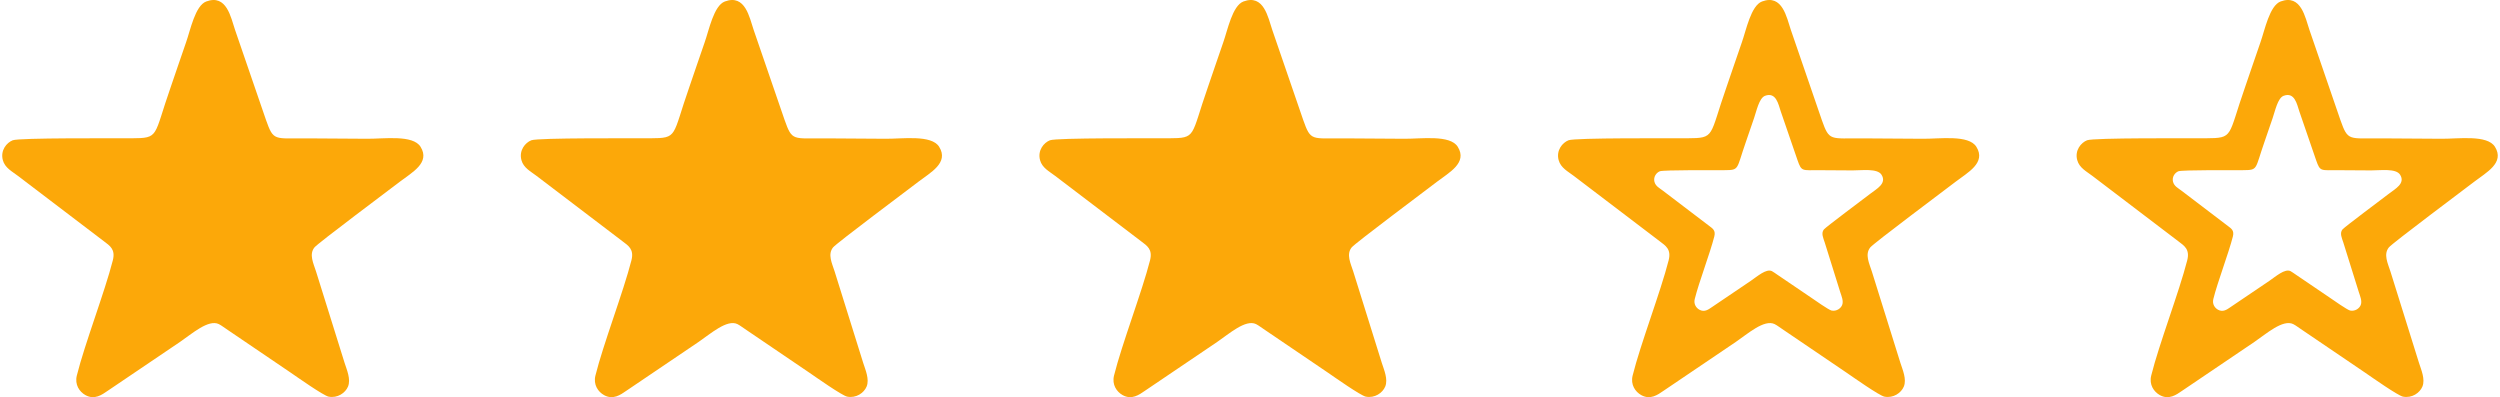
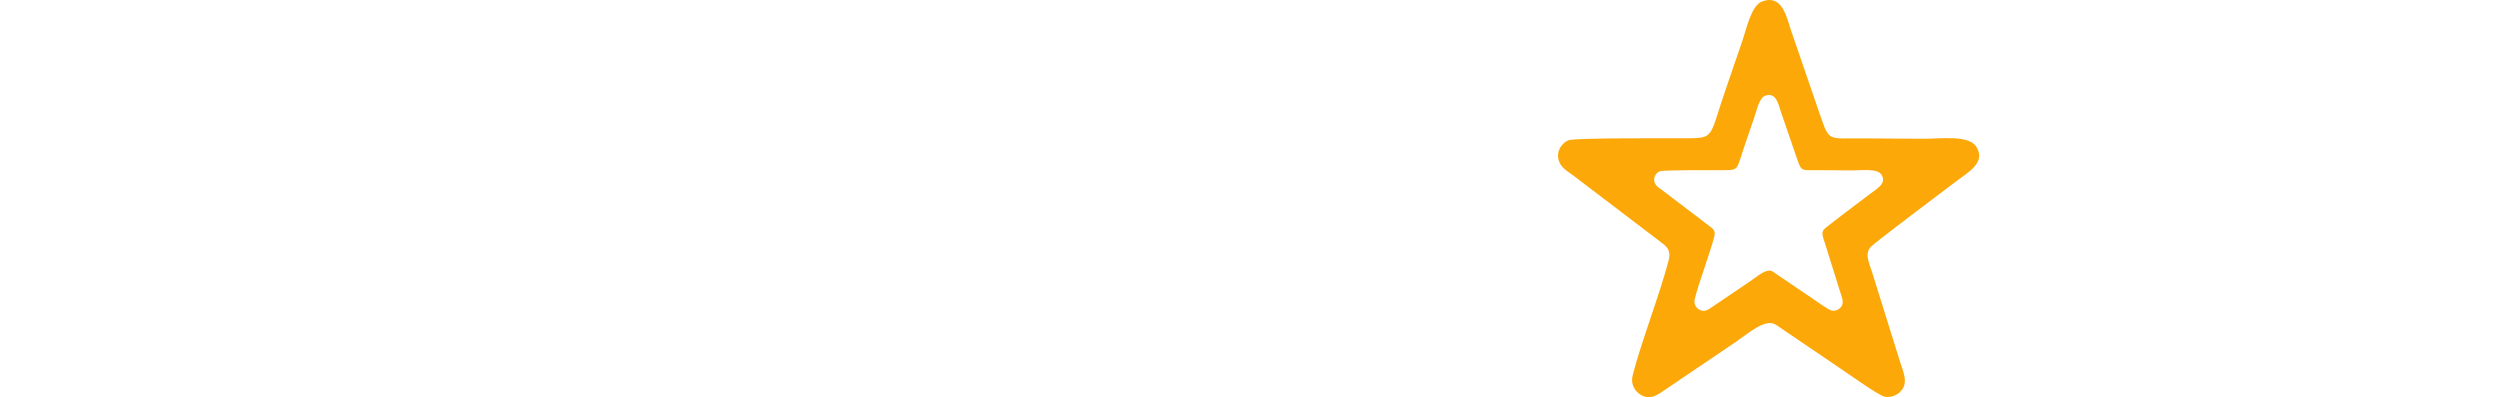
<svg xmlns="http://www.w3.org/2000/svg" xml:space="preserve" width="1624px" height="258px" version="1.1" style="shape-rendering:geometricPrecision; text-rendering:geometricPrecision; image-rendering:optimizeQuality; fill-rule:evenodd; clip-rule:evenodd" viewBox="0 0 4240385 674856">
  <defs>
    <style type="text/css">
   
    .fil0 {fill:#FCA809}
   
  </style>
  </defs>
  <g id="Слой_x0020_1">
-     <path class="fil0" d="M1036 272123c3571,13215 15910,19228 25741,26787l145871 110943c10023,7663 20126,13507 15284,32526 -13634,53530 -47998,142636 -61151,195664 -3883,15617 4509,27767 14698,33362 15367,8456 27808,-481 37725,-7349l122822 -83031c20274,-13862 48352,-38811 65952,-30355 4530,2171 11546,7704 15993,10479l106872 72509c10124,6933 54866,38518 63676,40294 15157,3047 28582,-6368 33007,-17057 5156,-12465 -2005,-28415 -5825,-40399 -16598,-52152 -32005,-103573 -48562,-155432 -4342,-13591 -12067,-28791 -2674,-40587 5761,-7244 128312,-98709 145162,-111714 20002,-15450 52257,-31965 35156,-59356 -12986,-20773 -62005,-13424 -90670,-13612 -33988,-228 -67997,-460 -101988,-669 -55868,-355 -56997,5388 -69856,-31046l-52611 -153116c-7204,-21294 -14300,-61360 -49000,-48436 -18830,7016 -26932,48750 -34324,69502 -9082,25596 -17097,50440 -26034,75889 -29750,84783 -18812,86787 -66578,87058 -29624,167 -190714,-1002 -201884,3383 -10439,4092 -21273,17202 -16807,33759l3 3z" />
-     <path class="fil0" d="M882232 272123c3571,13215 15910,19228 25741,26787l145871 110943c10023,7663 20126,13507 15284,32526 -13634,53530 -47998,142636 -61151,195664 -3883,15617 4509,27767 14698,33362 15367,8456 27808,-481 37725,-7349l122822 -83031c20274,-13862 48352,-38811 65952,-30355 4530,2171 11546,7704 15993,10479l106872 72509c10124,6933 54866,38518 63676,40294 15157,3047 28582,-6368 33007,-17057 5156,-12465 -2005,-28415 -5825,-40399 -16598,-52152 -32005,-103573 -48562,-155432 -4342,-13591 -12067,-28791 -2674,-40587 5761,-7244 128312,-98709 145162,-111714 20002,-15450 52257,-31965 35156,-59356 -12986,-20773 -62005,-13424 -90670,-13612 -33988,-228 -67997,-460 -101988,-669 -55868,-355 -56997,5388 -69856,-31046l-52611 -153116c-7204,-21294 -14300,-61360 -49000,-48436 -18830,7016 -26932,48750 -34324,69502 -9082,25596 -17097,50440 -26034,75889 -29750,84783 -18812,86787 -66578,87058 -29624,167 -190714,-1002 -201884,3383 -10439,4092 -21273,17202 -16807,33759l3 3z" />
-     <path class="fil0" d="M1763432 272123c3571,13215 15910,19228 25741,26787l145871 110943c10023,7663 20126,13507 15284,32526 -13634,53530 -47998,142636 -61151,195664 -3883,15617 4509,27767 14698,33362 15367,8456 27808,-481 37725,-7349l122822 -83031c20274,-13862 48352,-38811 65952,-30355 4530,2171 11546,7704 15993,10479l106872 72509c10124,6933 54866,38518 63676,40294 15157,3047 28582,-6368 33007,-17057 5156,-12465 -2005,-28415 -5825,-40399 -16598,-52152 -32005,-103573 -48562,-155432 -4342,-13591 -12067,-28791 -2674,-40587 5761,-7244 128312,-98709 145162,-111714 20002,-15450 52257,-31965 35156,-59356 -12986,-20773 -62005,-13424 -90670,-13612 -33988,-228 -67997,-460 -101988,-669 -55868,-355 -56997,5388 -69856,-31046l-52611 -153116c-7204,-21294 -14300,-61360 -49000,-48436 -18830,7016 -26932,48750 -34324,69502 -9082,25596 -17097,50440 -26034,75889 -29750,84783 -18812,86787 -66578,87058 -29624,167 -190714,-1002 -201884,3383 -10439,4092 -21273,17202 -16807,33759l3 3z" />
-     <path class="fil0" d="M3525824 272123c3571,13215 15910,19228 25741,26787l145871 110943c10023,7663 20126,13507 15262,32526 -13634,53530 -47998,142636 -61151,195664 -3883,15617 4530,27767 14698,33362 15367,8456 27808,-481 37725,-7349l122822 -83031c20274,-13862 48331,-38811 65952,-30355 4530,2171 11546,7704 15993,10479l106872 72509c10124,6933 54866,38518 63676,40294 15157,3047 28582,-6368 33007,-17057 5156,-12465 -2005,-28415 -5825,-40399 -16598,-52152 -32005,-103573 -48562,-155432 -4342,-13591 -12067,-28791 -2674,-40587 5761,-7244 128312,-98709 145162,-111714 20002,-15450 52257,-31965 35156,-59356 -12986,-20773 -62005,-13424 -90691,-13612 -33988,-228 -67978,-460 -101988,-669 -55868,-355 -56997,5388 -69856,-31046l-52611 -153116c-7204,-21294 -14300,-61360 -49000,-48457 -18830,7016 -26932,48750 -34324,69502 -9082,25596 -17097,50440 -26034,75889 -29750,84783 -18812,86787 -66578,87058 -29624,167 -190714,-1002 -201884,3383 -10439,4092 -21273,17202 -16807,33759l46 25zm162867 37118c1943,7182 8644,10461 13989,14571l79293 60315c5449,4176 10939,7349 8308,17683 -7411,29103 -26096,77517 -33238,106351 -2109,8496 2464,15096 7997,18143 8351,4592 15114,-271 20502,-3987l66766 -45136c11022,-7537 26284,-21088 35847,-16493 2464,1190 6285,4197 8684,5699l58082 39397c5511,3778 29834,20940 34614,21902 8246,1650 15534,-3466 17933,-9270 2797,-6785 -1086,-15450 -3173,-21964 -9020,-28350 -17390,-56284 -26389,-84471 -2359,-7392 -6556,-15638 -1462,-22068 3130,-3944 69752,-53654 78895,-60713 10855,-8391 28415,-17372 19102,-32254 -7056,-11293 -33716,-7306 -49293,-7392 -18476,-126 -36954,-250 -55430,-355 -30355,-188 -30981,2924 -37975,-16869l-28603 -83219c-3904,-11586 -7765,-33340 -26639,-26327 -10229,3799 -14636,26494 -18642,37787 -4947,13905 -9292,27413 -14155,41253 -16160,46077 -10229,47184 -36180,47329 -16116,83 -103656,-543 -109731,1838 -5677,2233 -11565,9353 -9144,18352l43 -102z" />
    <path class="fil0" d="M2644659 272129c3571,13215 15910,19228 25741,26787l145871 110943c10023,7663 20126,13507 15262,32526 -13634,53530 -47998,142636 -61151,195664 -3883,15617 4530,27767 14698,33362 15367,8456 27808,-481 37725,-7349l122822 -83031c20274,-13862 48331,-38811 65952,-30355 4530,2171 11546,7704 15993,10479l106872 72509c10124,6933 54866,38518 63676,40294 15157,3047 28582,-6368 33007,-17057 5156,-12465 -2005,-28415 -5825,-40399 -16598,-52152 -32005,-103573 -48562,-155432 -4342,-13591 -12067,-28791 -2674,-40587 5761,-7244 128312,-98709 145162,-111714 20002,-15450 52257,-31965 35156,-59356 -12986,-20773 -62005,-13424 -90691,-13612 -33988,-228 -67978,-460 -101988,-669 -55868,-355 -56997,5388 -69856,-31046l-52611 -153116c-7204,-21294 -14300,-61360 -49000,-48457 -18830,7016 -26932,48750 -34324,69502 -9082,25596 -17097,50440 -26034,75889 -29750,84783 -18812,86787 -66578,87058 -29624,167 -190714,-1002 -201884,3383 -10439,4092 -21273,17202 -16807,33759l46 25zm162867 37118c1943,7182 8644,10461 13989,14571l79293 60315c5449,4176 10939,7349 8308,17683 -7411,29103 -26096,77517 -33238,106351 -2109,8496 2464,15096 7997,18143 8351,4592 15114,-271 20502,-3987l66766 -45136c11022,-7537 26284,-21088 35847,-16493 2464,1190 6285,4197 8684,5699l58082 39397c5511,3778 29834,20940 34614,21902 8246,1650 15534,-3466 17933,-9270 2797,-6785 -1086,-15450 -3173,-21964 -9020,-28350 -17390,-56284 -26389,-84471 -2359,-7392 -6556,-15638 -1462,-22068 3130,-3944 69752,-53654 78895,-60713 10855,-8391 28415,-17372 19102,-32254 -7056,-11293 -33716,-7306 -49293,-7392 -18476,-126 -36954,-250 -55430,-355 -30355,-188 -30981,2924 -37975,-16869l-28603 -83219c-3904,-11586 -7765,-33340 -26639,-26327 -10229,3799 -14636,26494 -18642,37787 -4947,13905 -9292,27413 -14155,41253 -16160,46077 -10229,47184 -36180,47329 -16116,83 -103656,-543 -109731,1838 -5677,2233 -11565,9353 -9144,18352l43 -102z" />
  </g>
</svg>